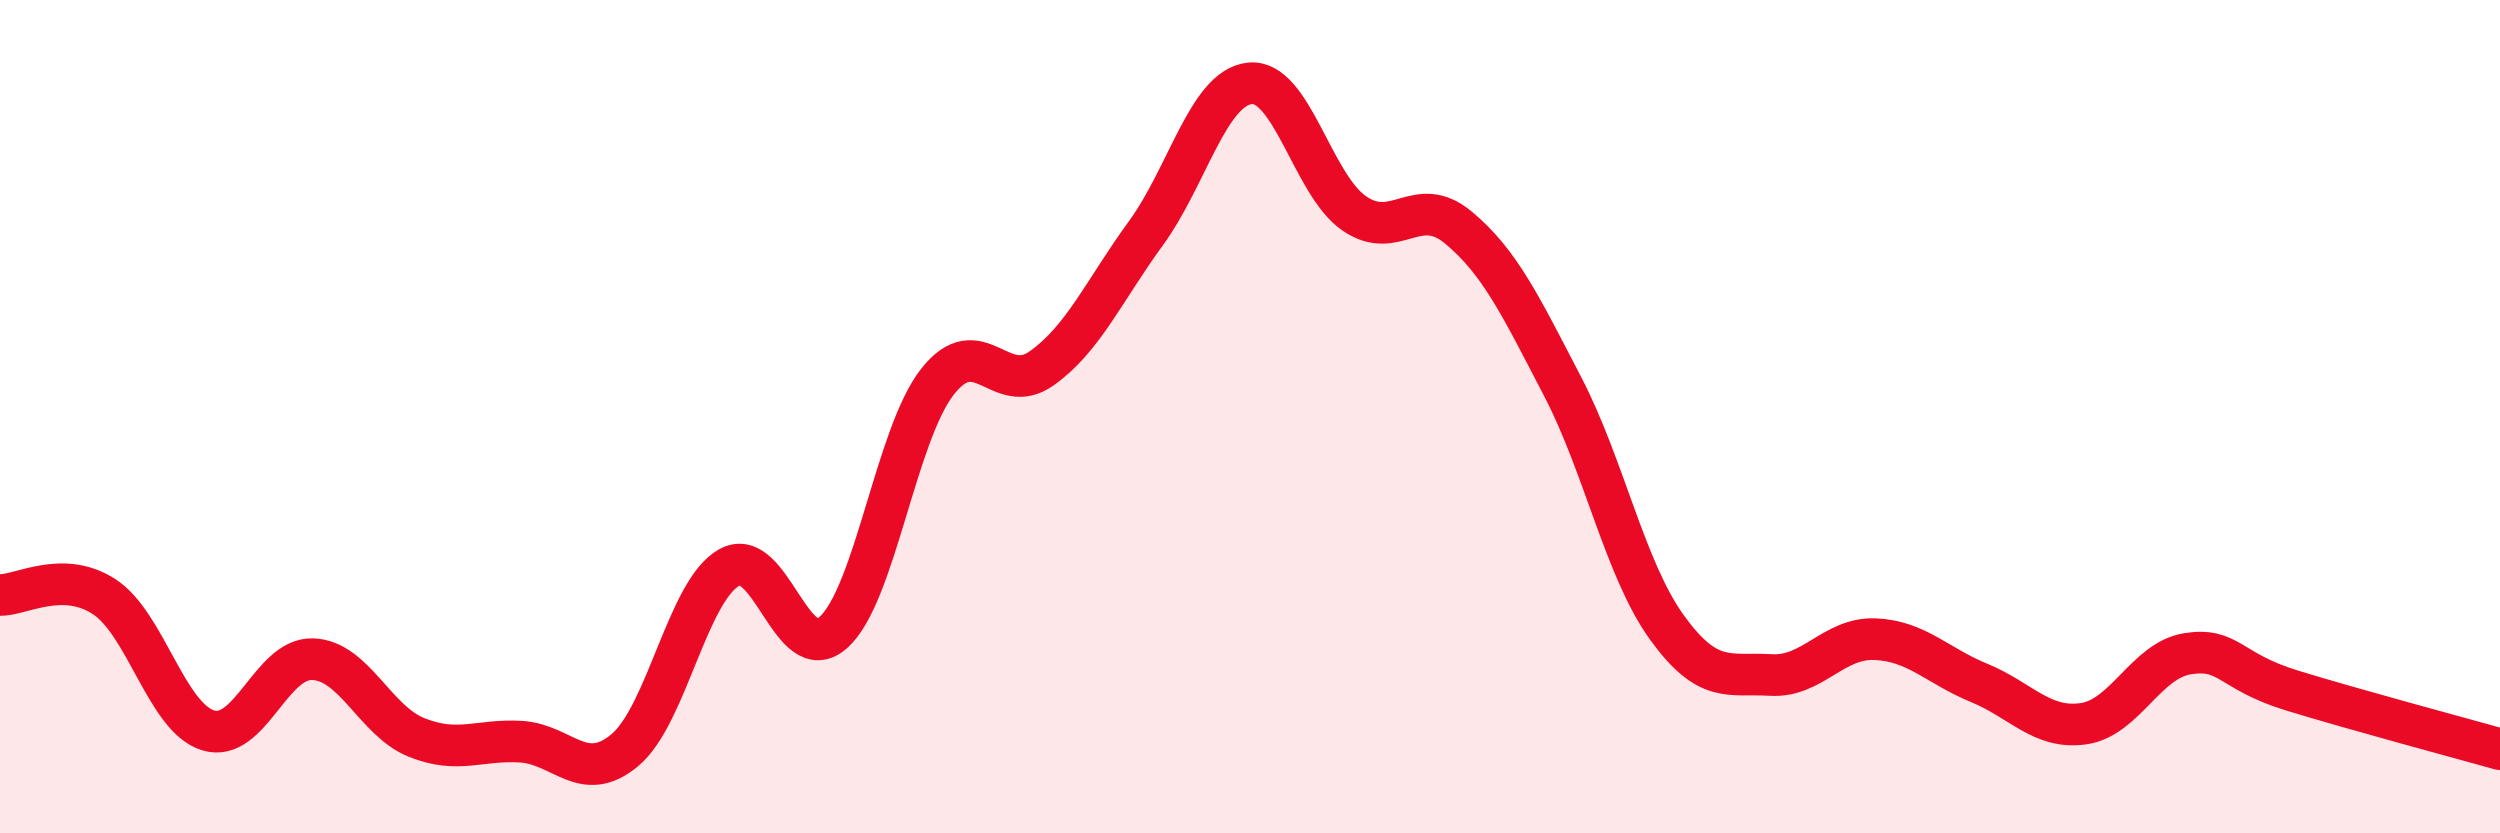
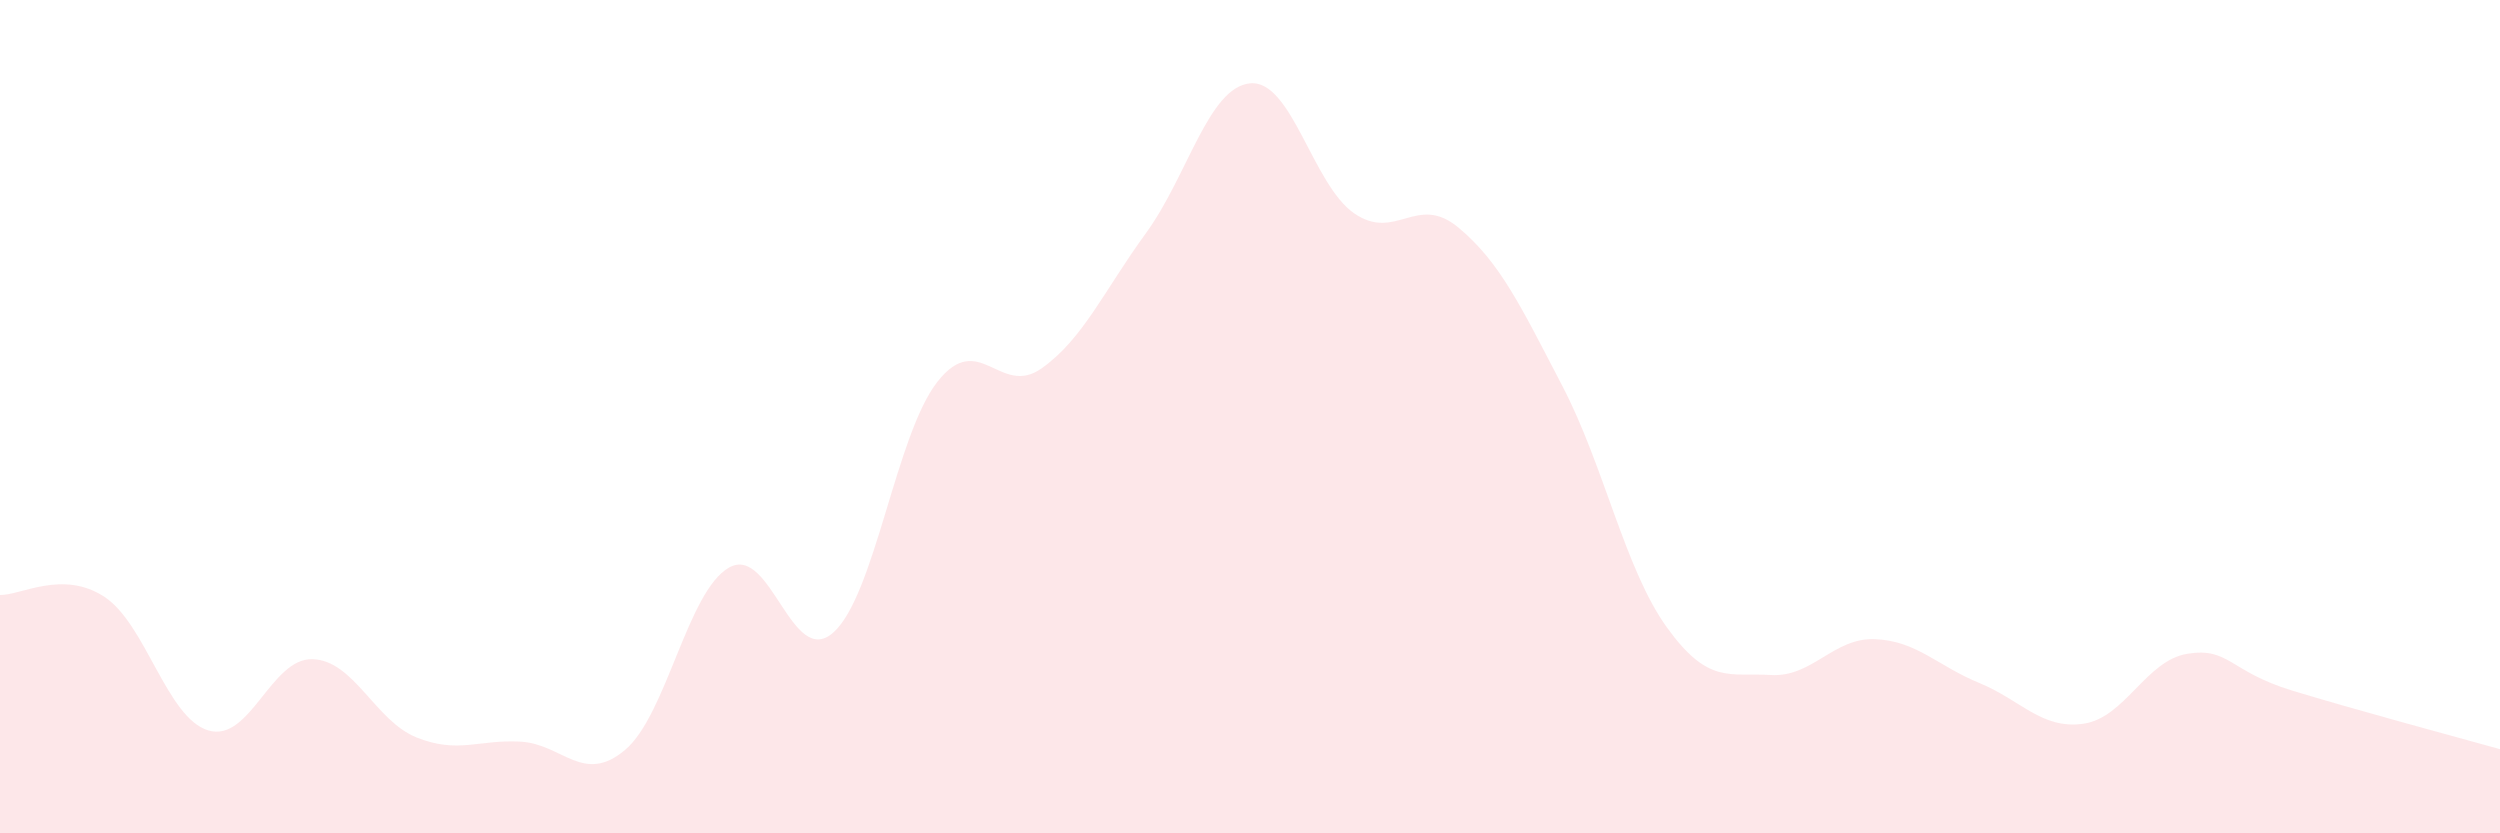
<svg xmlns="http://www.w3.org/2000/svg" width="60" height="20" viewBox="0 0 60 20">
  <path d="M 0,14.28 C 0.5,14.29 1.5,13.67 2.5,14.32 C 3.5,14.97 4,17.23 5,17.53 C 6,17.83 6.5,15.79 7.5,15.82 C 8.5,15.85 9,17.3 10,17.7 C 11,18.1 11.5,17.74 12.5,17.8 C 13.5,17.86 14,18.84 15,18 C 16,17.16 16.5,14.18 17.5,13.62 C 18.5,13.06 19,16.07 20,15.18 C 21,14.29 21.5,10.43 22.5,9.16 C 23.5,7.89 24,9.55 25,8.84 C 26,8.13 26.5,6.97 27.5,5.6 C 28.5,4.23 29,2.1 30,2 C 31,1.9 31.5,4.43 32.5,5.12 C 33.5,5.81 34,4.63 35,5.46 C 36,6.29 36.5,7.35 37.5,9.27 C 38.5,11.19 39,13.66 40,15.05 C 41,16.44 41.5,16.14 42.5,16.2 C 43.5,16.26 44,15.3 45,15.34 C 46,15.38 46.5,15.98 47.5,16.39 C 48.5,16.8 49,17.51 50,17.37 C 51,17.23 51.5,15.85 52.5,15.69 C 53.5,15.53 53.5,16.11 55,16.57 C 56.5,17.03 59,17.7 60,17.98L60 20L0 20Z" fill="#EB0A25" opacity="0.1" stroke-linecap="round" stroke-linejoin="round" />
-   <path d="M 0,14.28 C 0.5,14.29 1.5,13.67 2.5,14.32 C 3.5,14.97 4,17.23 5,17.53 C 6,17.83 6.5,15.79 7.5,15.82 C 8.5,15.85 9,17.3 10,17.7 C 11,18.1 11.5,17.74 12.5,17.8 C 13.5,17.86 14,18.84 15,18 C 16,17.16 16.5,14.18 17.5,13.62 C 18.5,13.06 19,16.07 20,15.18 C 21,14.29 21.5,10.43 22.5,9.16 C 23.5,7.89 24,9.55 25,8.84 C 26,8.13 26.5,6.97 27.5,5.6 C 28.5,4.23 29,2.1 30,2 C 31,1.9 31.5,4.43 32.5,5.12 C 33.5,5.81 34,4.63 35,5.46 C 36,6.29 36.5,7.35 37.5,9.27 C 38.5,11.19 39,13.66 40,15.05 C 41,16.44 41.5,16.14 42.5,16.2 C 43.5,16.26 44,15.3 45,15.34 C 46,15.38 46.5,15.98 47.5,16.39 C 48.5,16.8 49,17.51 50,17.37 C 51,17.23 51.5,15.85 52.5,15.69 C 53.5,15.53 53.5,16.11 55,16.57 C 56.5,17.03 59,17.7 60,17.98" stroke="#EB0A25" stroke-width="1" fill="none" stroke-linecap="round" stroke-linejoin="round" />
</svg>